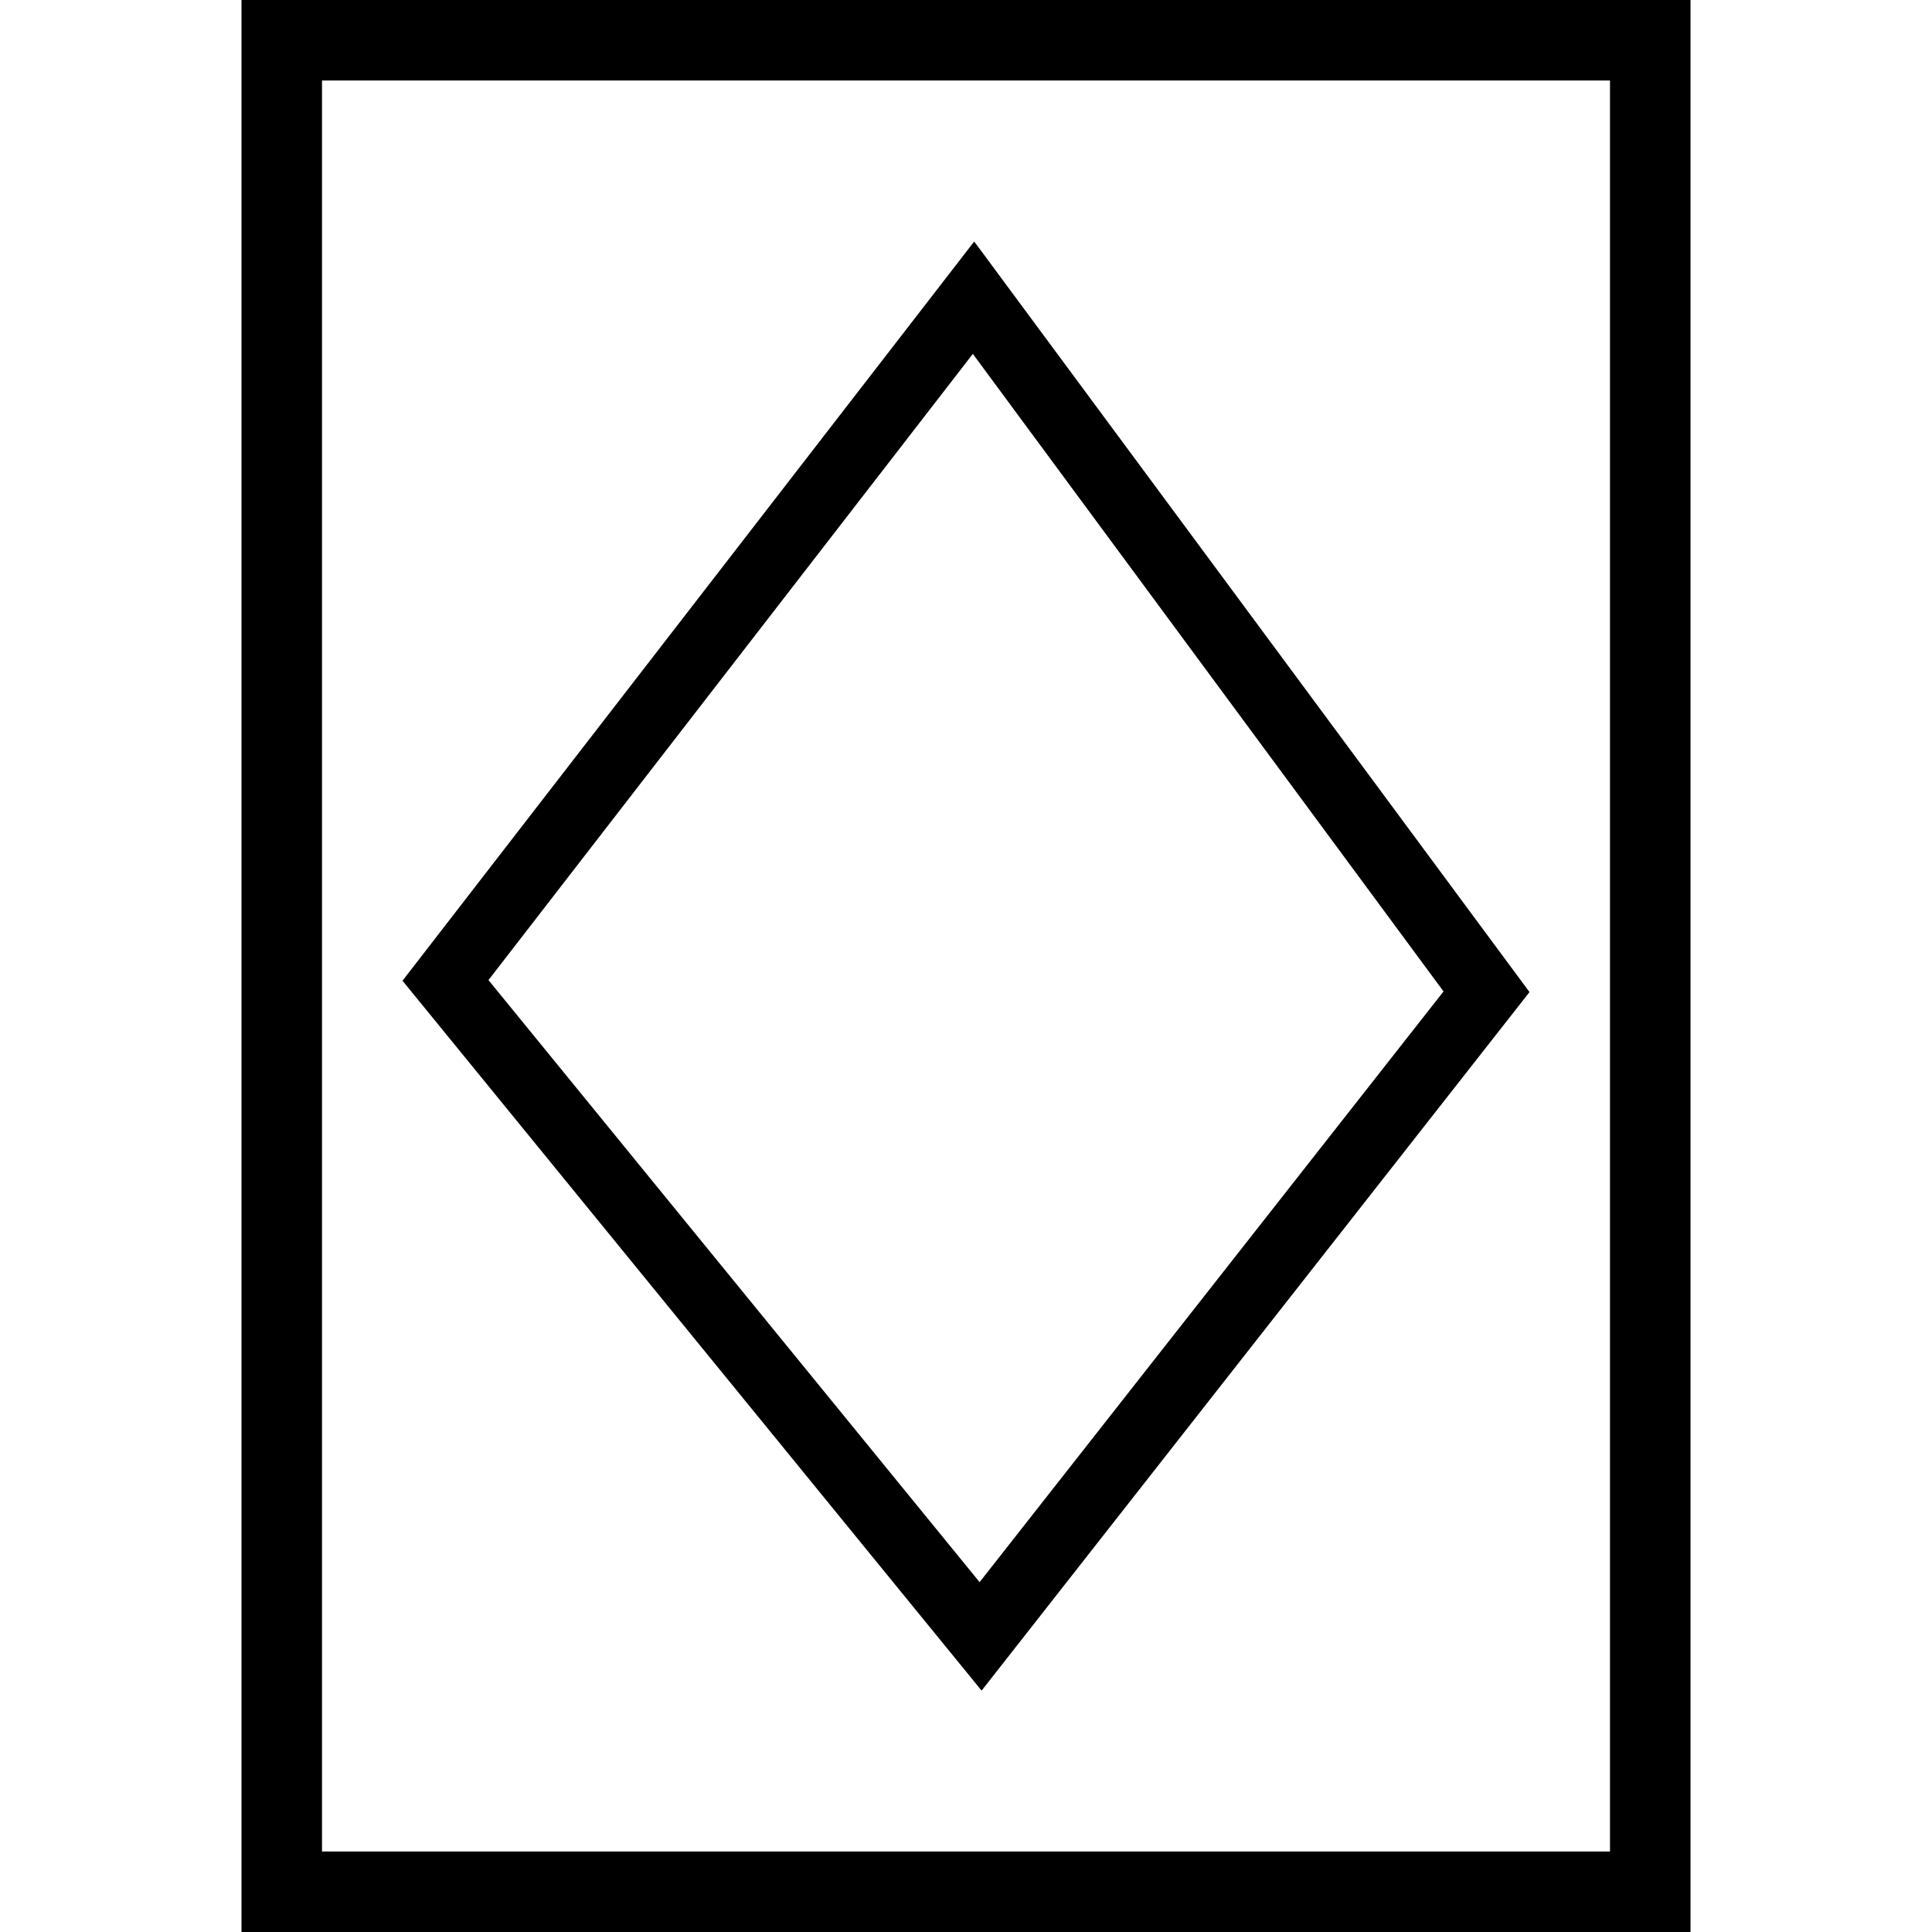
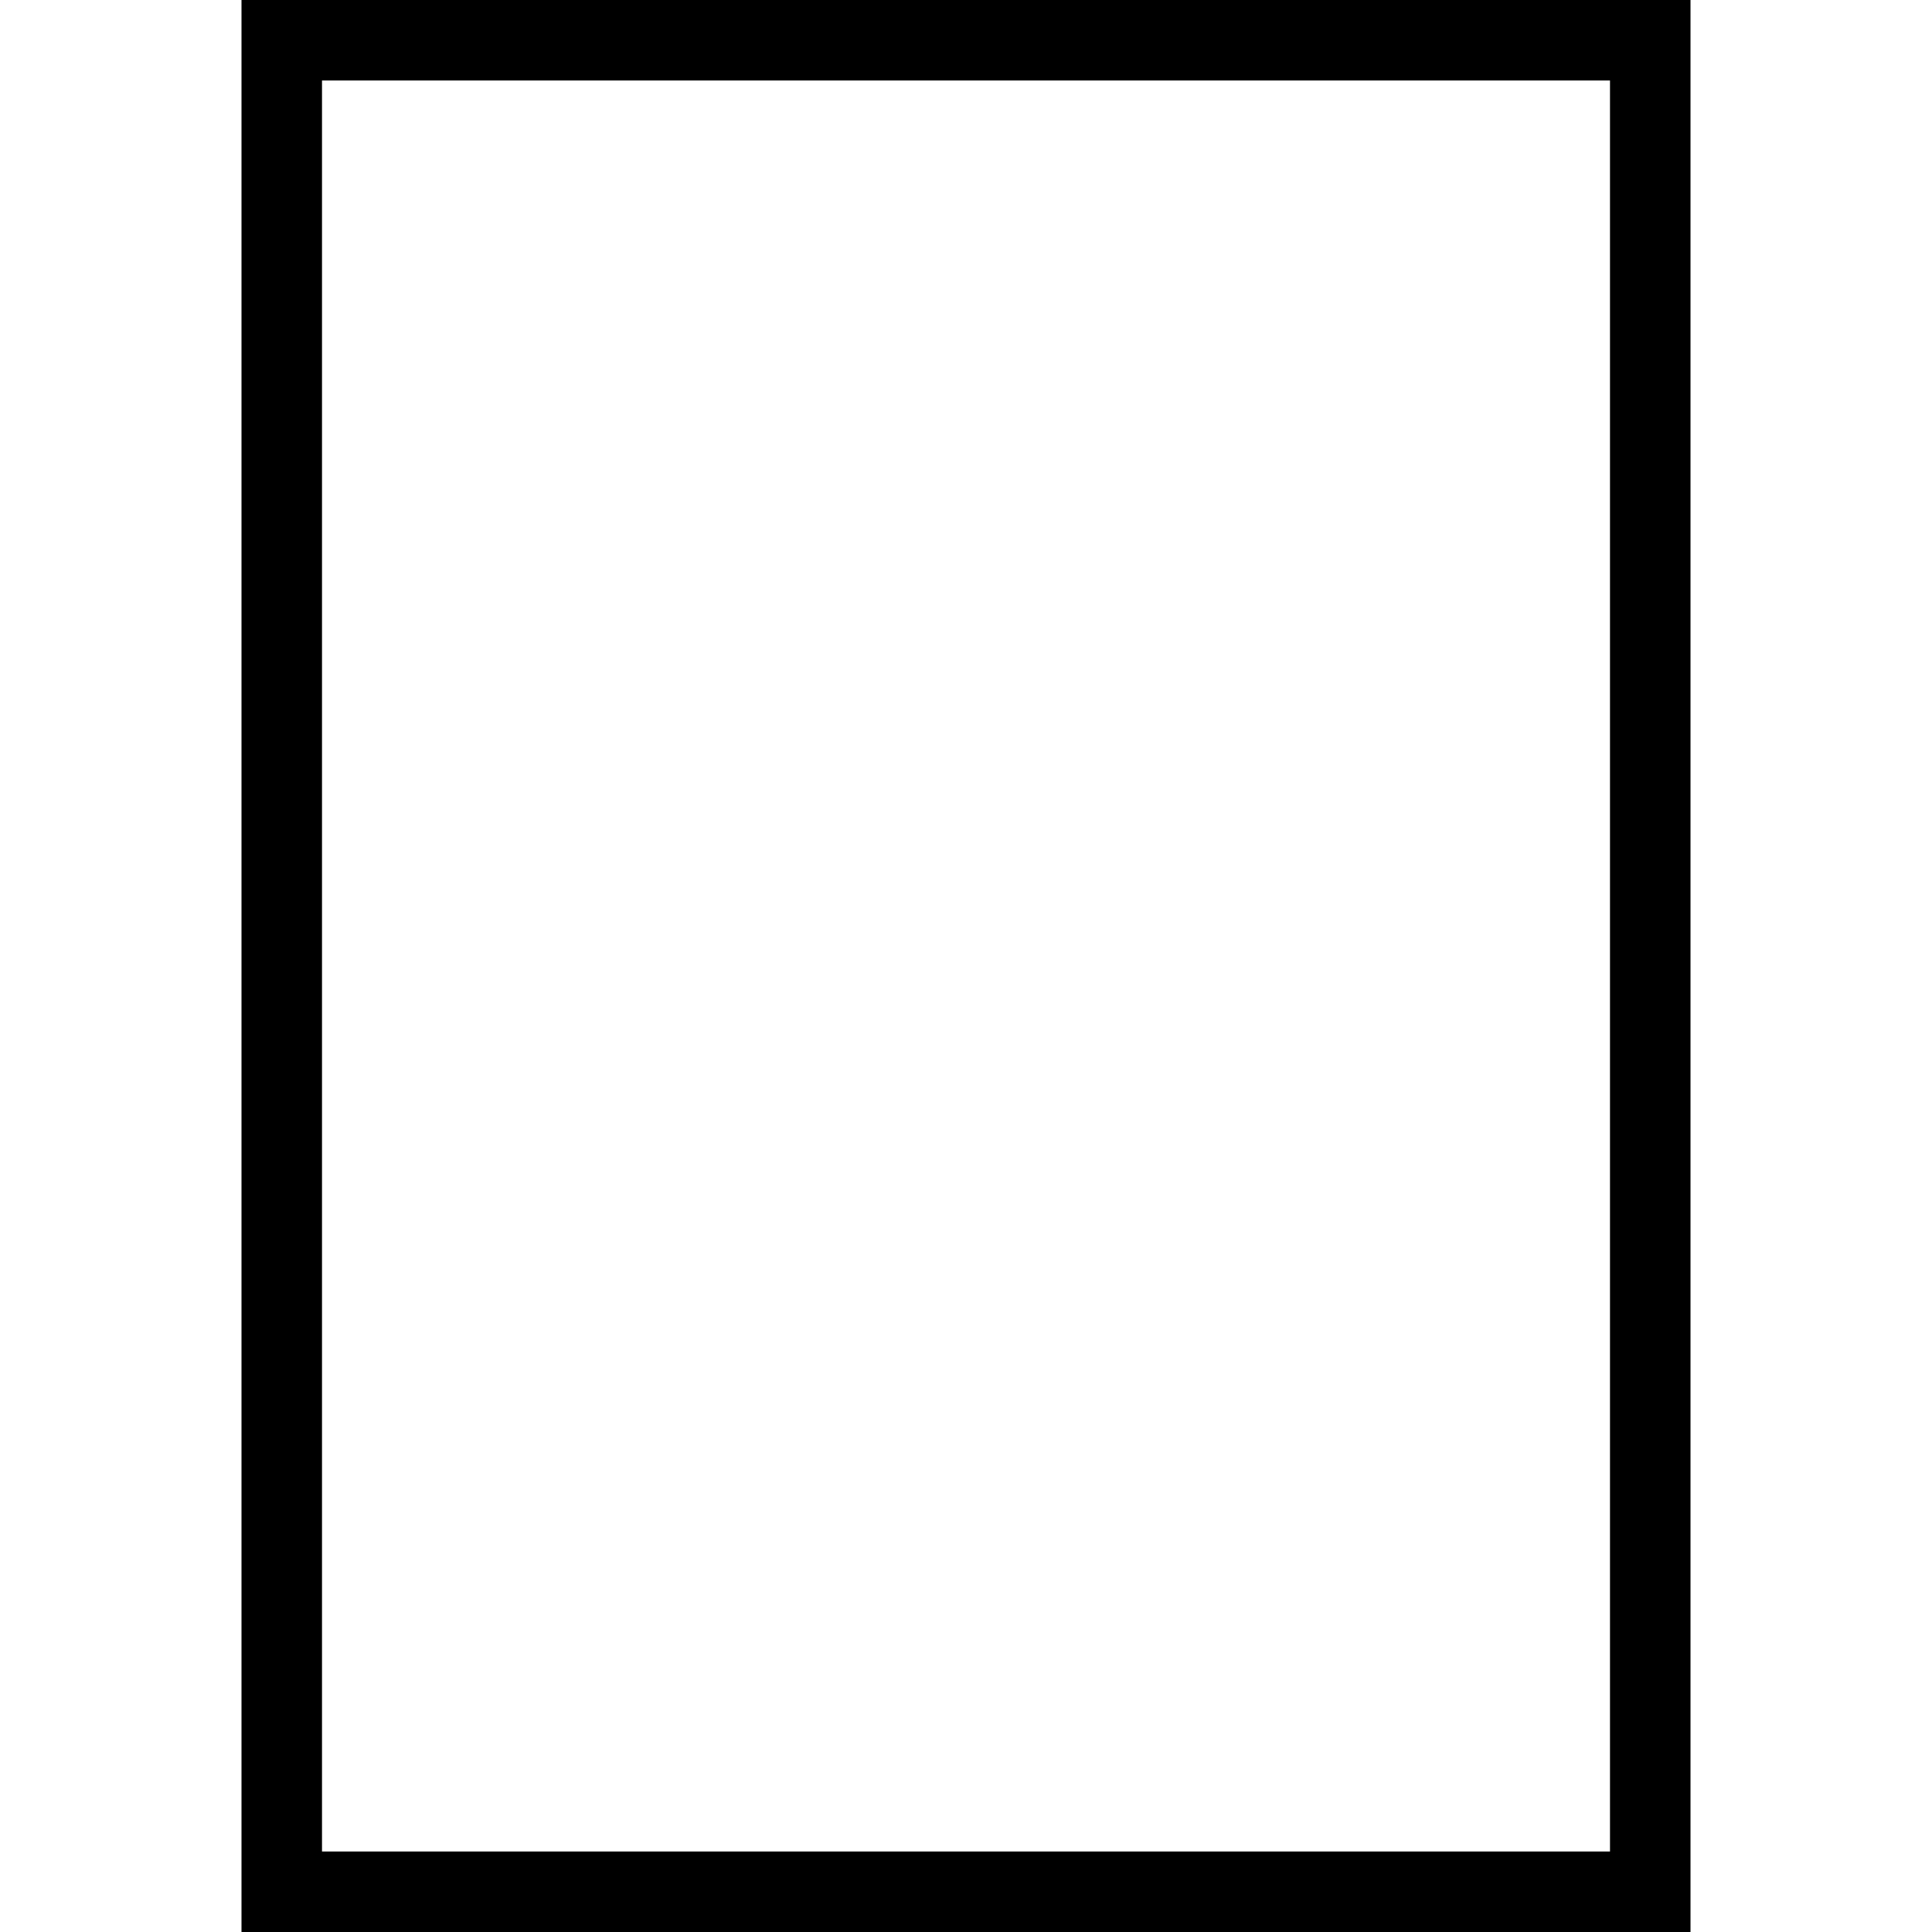
<svg xmlns="http://www.w3.org/2000/svg" fill="none" viewBox="0 0 24 24" height="24" width="24">
  <path fill="black" d="M21 24H3V0H21V24ZM4 23H20V1H4V23Z" />
-   <path fill="black" d="M12.186 20.992L5 12.183L12.102 3L19 12.324L12.195 21L12.186 20.992ZM6.068 12.175L12.169 19.654L17.932 12.316L12.085 4.396L6.068 12.175Z" />
</svg>